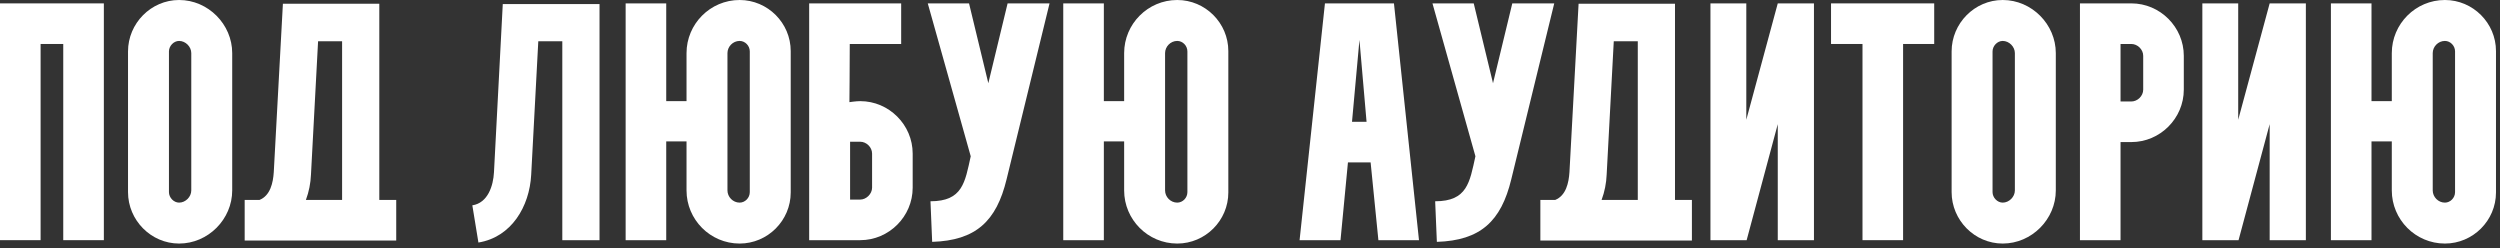
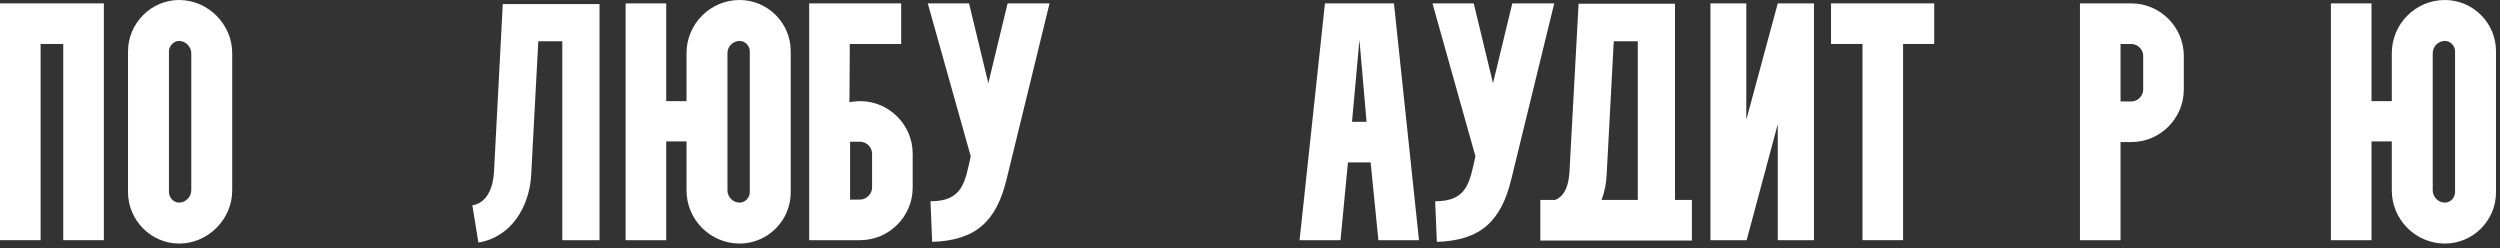
<svg xmlns="http://www.w3.org/2000/svg" width="473" height="47" viewBox="0 0 473 47" fill="none">
  <rect x="0" y="0" width="473" height="47" fill="#333333" stroke="none" />
  <path d="M162.758 45.44H153.094V0.64H170.502V8.32H160.774C160.774 12.608 160.71 19.328 160.71 19.328C160.71 19.328 161.926 19.136 162.758 19.136C168.198 19.136 172.678 23.616 172.678 29.056V35.52C172.678 40.96 168.198 45.44 162.758 45.44ZM162.758 26.816H160.838V37.76H162.758C163.91 37.76 164.998 36.672 164.998 35.52V29.056C164.998 27.84 163.91 26.816 162.758 26.816Z" fill="white" />
  <path d="M175.534 0.64H183.342L186.99 15.744L190.638 0.64H198.574L190.446 33.92C188.526 41.856 184.622 45.504 176.366 45.76L176.046 38.08C182.126 38.08 182.574 34.496 183.662 29.568L175.534 0.64Z" fill="white" />
  <path d="M462.576 46.08C467.888 46.08 472.24 41.728 472.24 36.416V9.664C472.24 4.352 467.888 0 462.576 0C457.008 0 452.528 4.544 452.528 10.048V19.136H448.688V0.64H441.008V45.44H448.688V26.752H452.528V36.032C452.528 41.536 457.008 46.08 462.576 46.08ZM464.496 9.728V36.352C464.496 37.44 463.6 38.336 462.576 38.336C461.296 38.336 460.272 37.248 460.272 36.032V10.048C460.272 8.832 461.296 7.744 462.576 7.744C463.6 7.744 464.496 8.64 464.496 9.728Z" fill="white" />
-   <path d="M222.736 46.08C228.048 46.08 232.4 41.728 232.4 36.416V9.664C232.4 4.352 228.048 0 222.736 0C217.168 0 212.688 4.544 212.688 10.048V19.136H208.848V0.64H201.168V45.44H208.848V26.752H212.688V36.032C212.688 41.536 217.168 46.08 222.736 46.08ZM224.656 9.728V36.352C224.656 37.44 223.76 38.336 222.736 38.336C221.456 38.336 220.432 37.248 220.432 36.032V10.048C220.432 8.832 221.456 7.744 222.736 7.744C223.76 7.744 224.656 8.64 224.656 9.728Z" fill="white" />
-   <path d="M0 45.44V0.64H19.648V45.44H11.968V8.32H7.68V45.44H0Z" fill="white" />
+   <path d="M0 45.44V0.64H19.648V45.44H11.968V8.32H7.68V45.44Z" fill="white" />
  <path d="M24.221 36.352V9.728C24.221 4.416 28.573 0 33.886 0C39.389 0 43.934 4.608 43.934 10.048V36.032C43.934 41.472 39.389 46.08 33.886 46.08C28.573 46.08 24.221 41.664 24.221 36.352ZM33.886 7.744C32.861 7.744 31.965 8.704 31.965 9.728V36.352C31.965 37.376 32.861 38.336 33.886 38.336C35.102 38.336 36.19 37.248 36.19 36.032V10.048C36.19 8.832 35.102 7.744 33.886 7.744Z" fill="white" />
-   <path d="M46.292 37.824H49.108C51.157 36.992 51.669 34.56 51.797 32.576L53.525 0.704H71.764V37.824H74.965V45.504H46.292V37.824ZM58.837 33.024C58.773 34.624 58.453 36.288 57.877 37.824H64.725V7.808H60.181L58.837 33.024Z" fill="white" />
  <path d="M90.517 45.888L89.365 38.848C92.309 38.4 93.333 35.136 93.461 32.576L95.125 0.768H113.429V45.44H106.389V7.808H101.845L100.501 33.088C100.181 39.04 96.789 44.864 90.517 45.888Z" fill="white" />
  <path d="M139.939 46.08C145.251 46.08 149.603 41.728 149.603 36.416V9.664C149.603 4.352 145.251 0 139.939 0C134.371 0 129.891 4.544 129.891 10.048V19.136H126.051V0.64H118.371V45.44H126.051V26.752H129.891V36.032C129.891 41.536 134.371 46.08 139.939 46.08ZM141.859 9.728V36.352C141.859 37.44 140.963 38.336 139.939 38.336C138.659 38.336 137.635 37.248 137.635 36.032V10.048C137.635 8.832 138.659 7.744 139.939 7.744C140.963 7.744 141.859 8.64 141.859 9.728Z" fill="white" />
  <path d="M253.624 45.44H245.88L250.68 0.64H263.736L268.472 45.44H260.792L259.32 30.72H255.032L253.624 45.44ZM257.208 7.552L255.8 23.04H258.552L257.208 7.552Z" fill="white" />
  <path d="M271.022 0.64H278.83L282.478 15.744L286.126 0.64H294.062L285.934 33.92C284.014 41.856 280.11 45.504 271.854 45.76L271.534 38.08C277.614 38.08 278.062 34.496 279.15 29.568L271.022 0.64Z" fill="white" />
  <path d="M291.437 37.824H294.253C296.301 36.992 296.813 34.56 296.941 32.576L298.669 0.704H316.909V37.824H320.109V45.504H291.437V37.824ZM303.981 33.024C303.917 34.624 303.597 36.288 303.021 37.824H309.869V7.808H305.325L303.981 33.024Z" fill="white" />
  <path d="M323.617 0.64H330.401V22.656L336.353 0.64H343.201V45.44H336.353V23.488L330.465 45.44H323.617V0.64Z" fill="white" />
  <path d="M352.384 8.32H346.432V0.64H365.952V8.32H360.064V45.44H352.384V8.32Z" fill="white" />
-   <path d="M369.246 36.352V9.728C369.246 4.416 373.598 0 378.91 0C384.414 0 388.958 4.608 388.958 10.048V36.032C388.958 41.472 384.414 46.08 378.91 46.08C373.598 46.08 369.246 41.664 369.246 36.352ZM378.91 7.744C377.886 7.744 376.99 8.704 376.99 9.728V36.352C376.99 37.376 377.886 38.336 378.91 38.336C380.126 38.336 381.214 37.248 381.214 36.032V10.048C381.214 8.832 380.126 7.744 378.91 7.744Z" fill="white" />
  <path d="M401.207 45.44H393.527V0.64H403.255C408.695 0.64 413.175 5.12 413.175 10.56V16.96C413.175 22.4 408.695 26.88 403.255 26.88H401.207V45.44ZM401.207 8.32V19.2H403.255C404.407 19.2 405.495 18.176 405.495 16.96V10.56C405.495 9.344 404.407 8.32 403.255 8.32H401.207Z" fill="white" />
-   <path d="M416.685 0.64H423.469V22.656L429.421 0.64H436.269V45.44H429.421V23.488L423.533 45.44H416.685V0.64Z" fill="white" />
</svg>